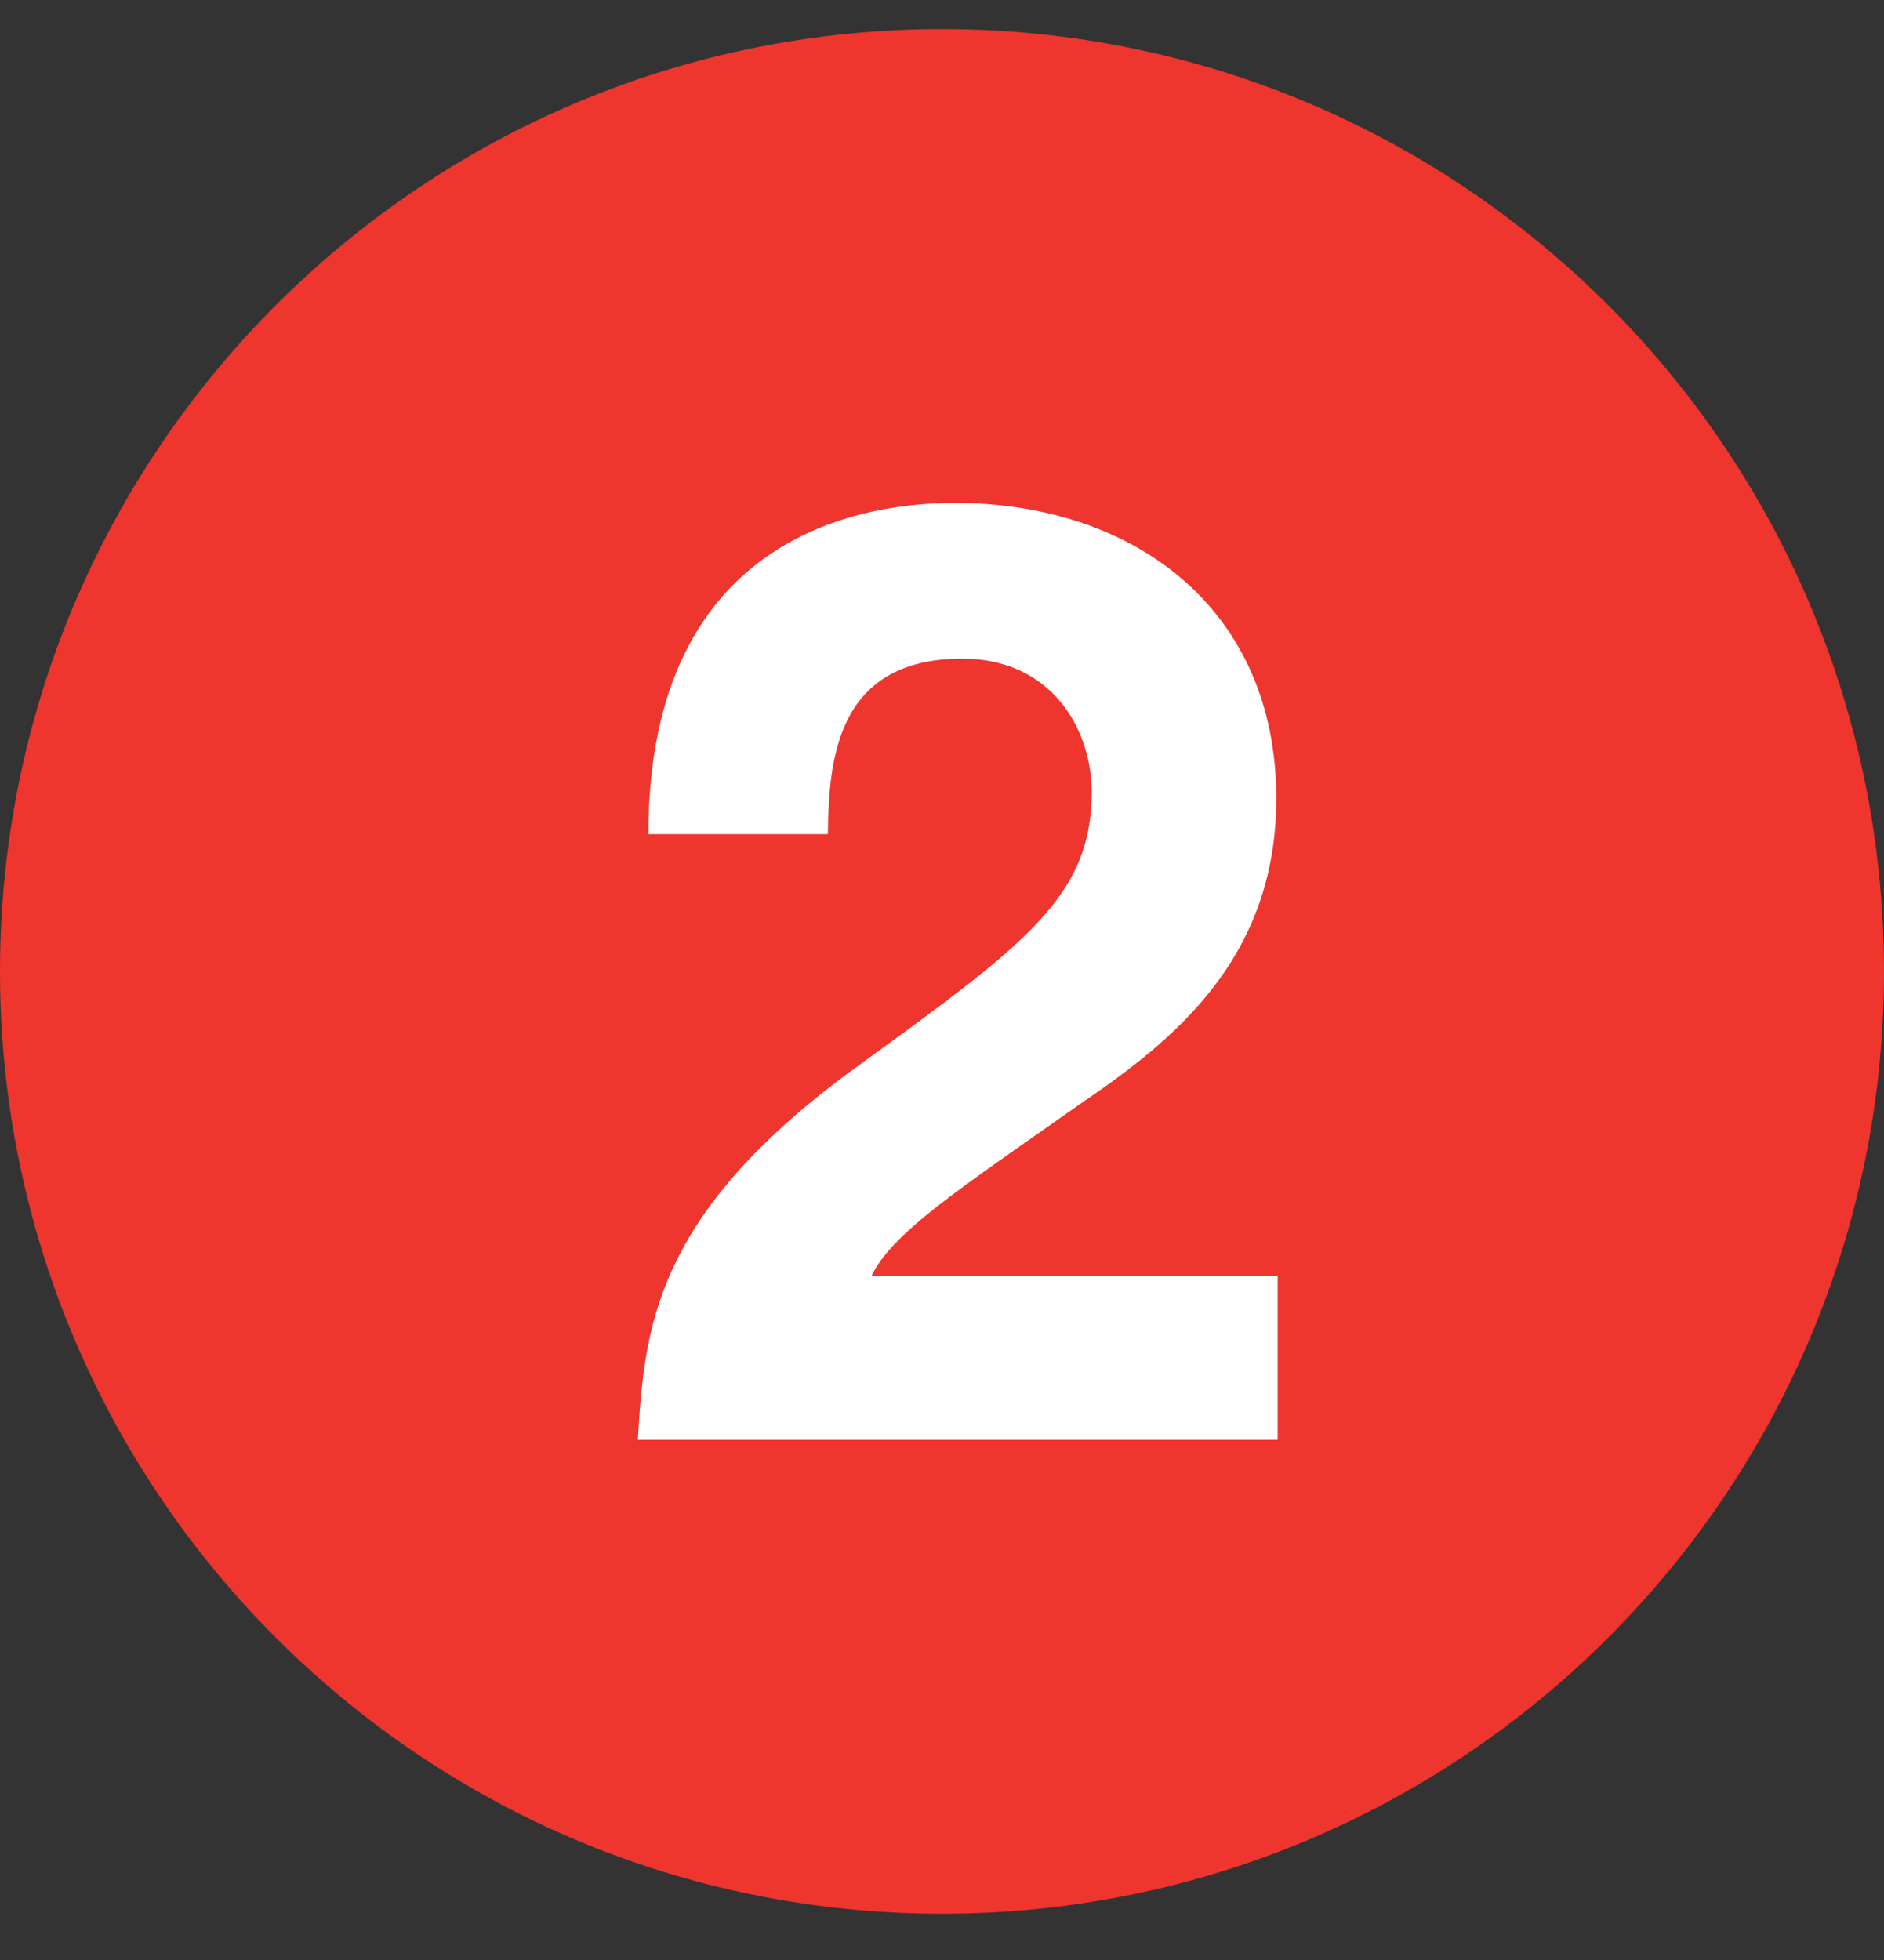
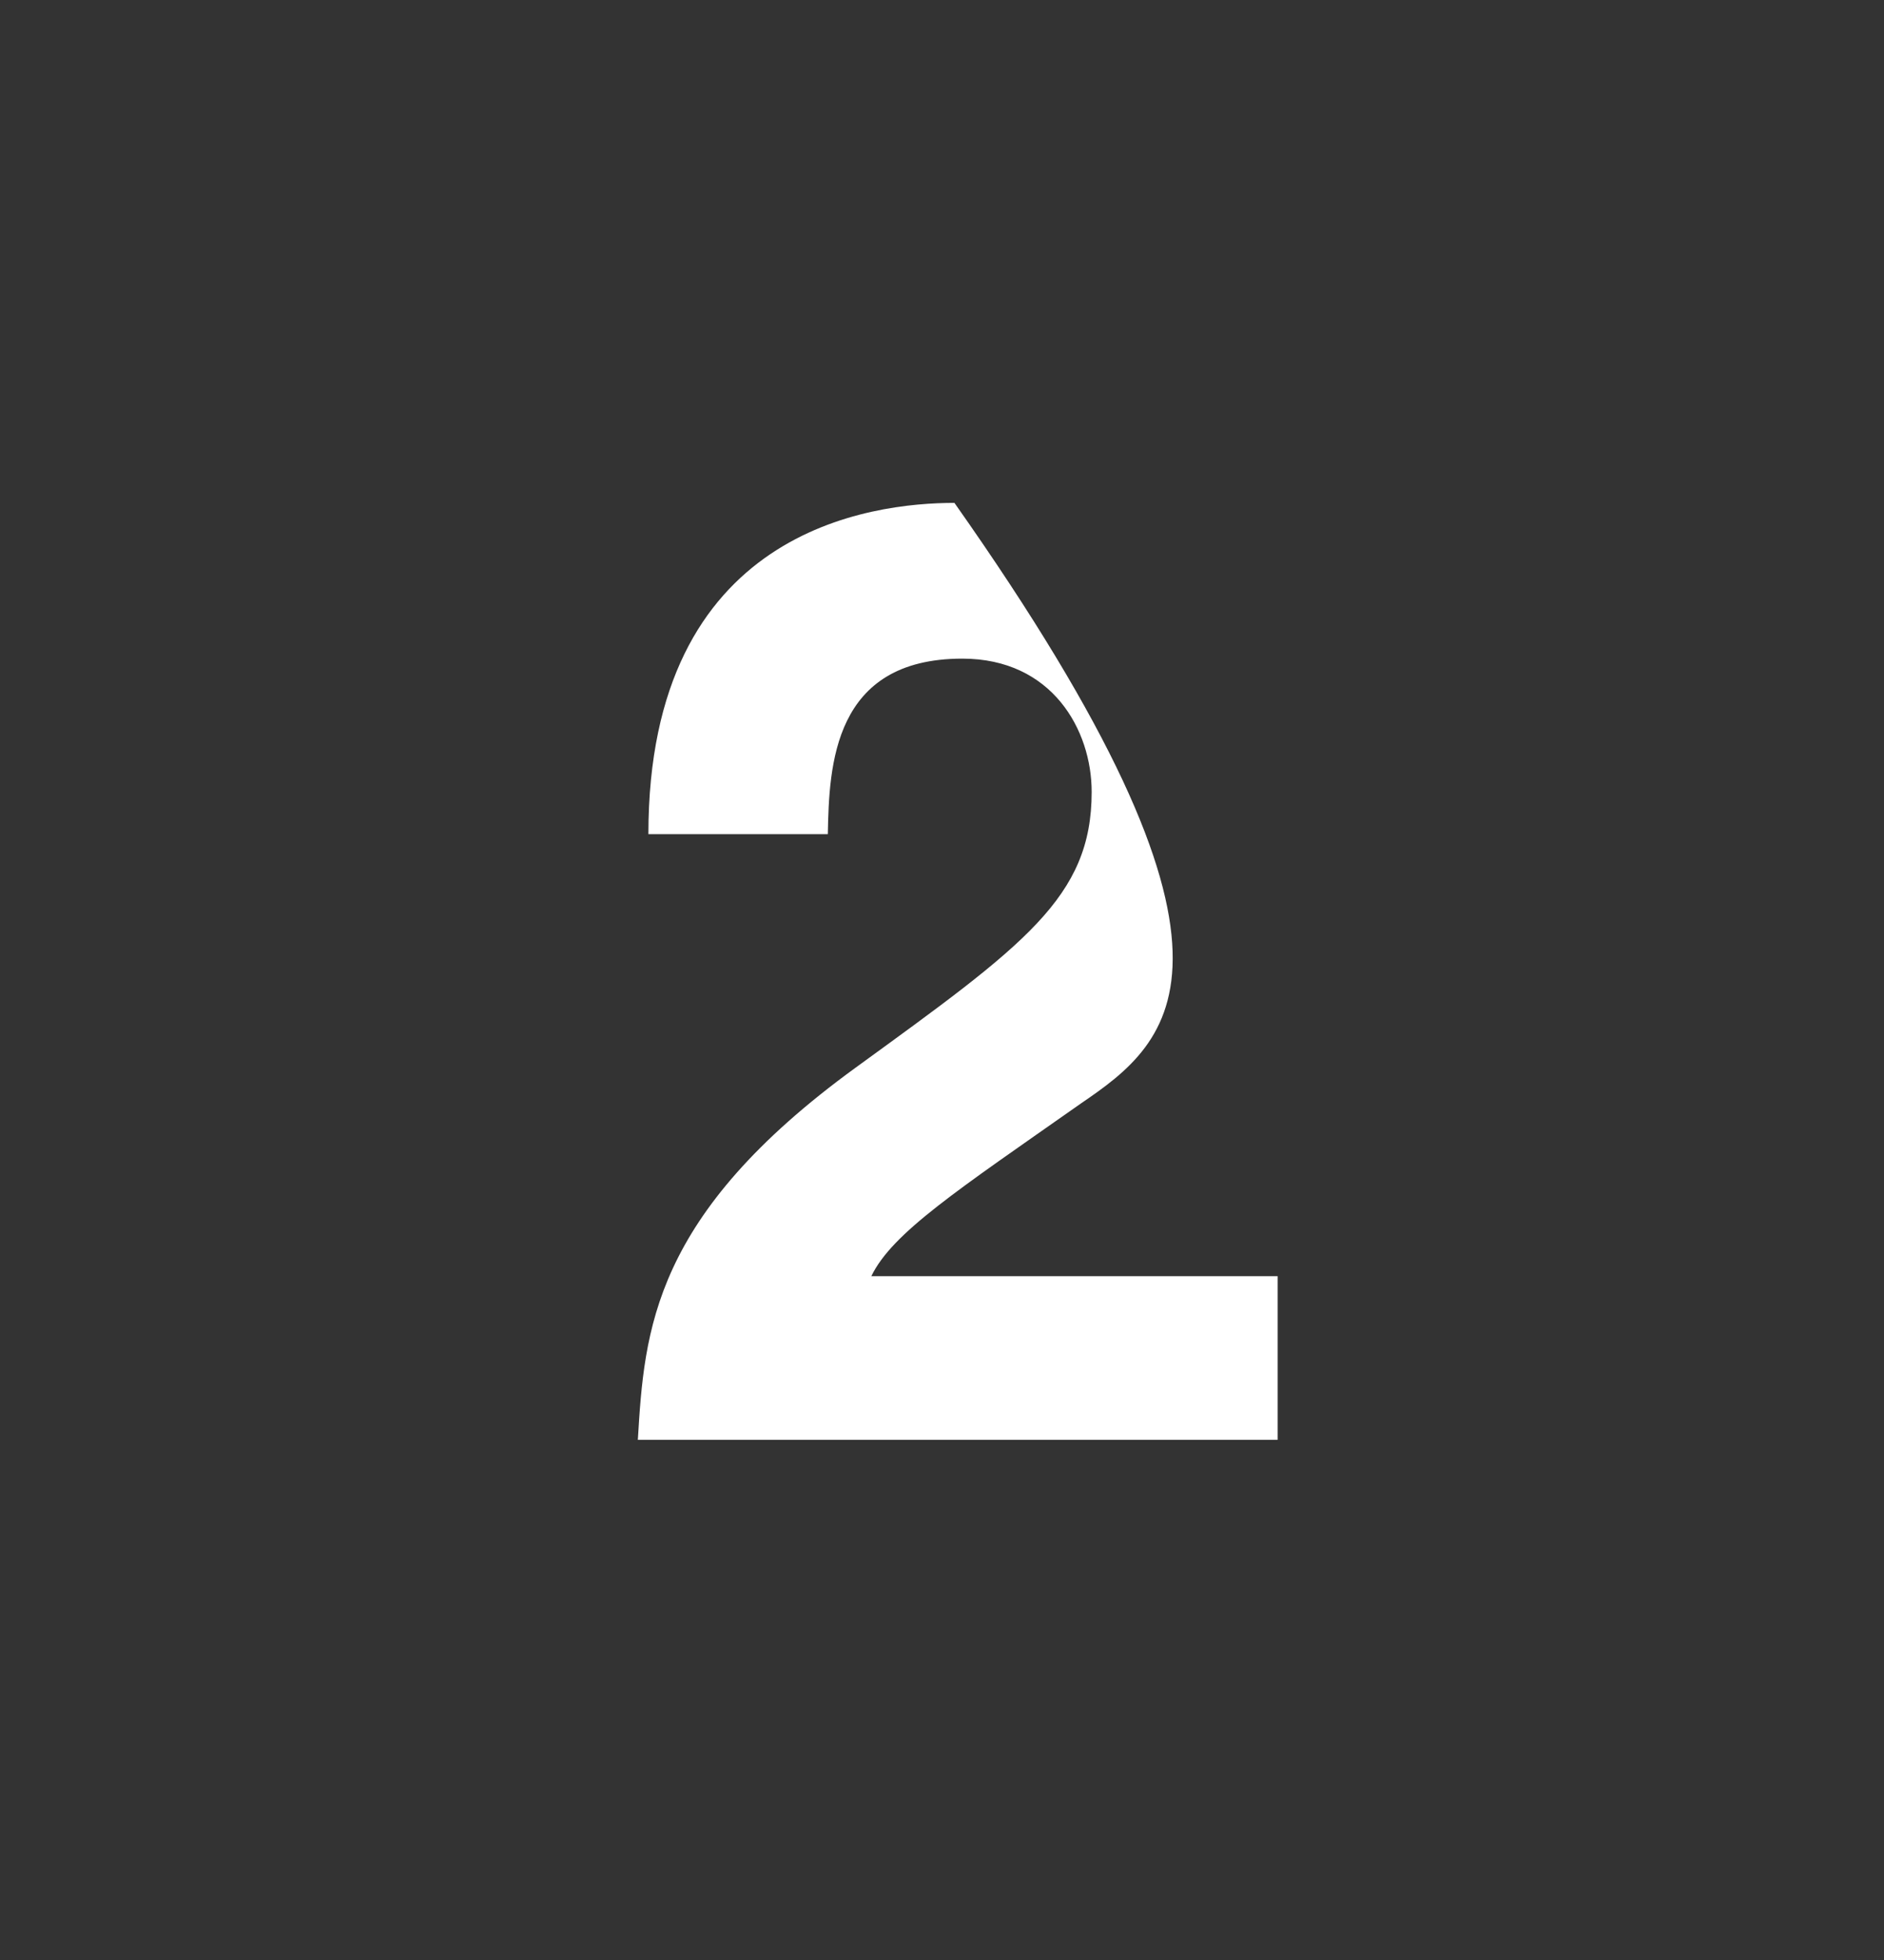
<svg xmlns="http://www.w3.org/2000/svg" width="25" height="26" viewBox="0 0 25 26" fill="none">
  <rect x="0" y="0" width="25" height="26" fill="#333333" stroke="none" />
-   <path d="M12.5 25.386C19.404 25.386 25 19.79 25 12.886C25 5.983 19.404 0.386 12.5 0.386C5.596 0.386 0 5.983 0 12.886C0 19.79 5.596 25.386 12.5 25.386Z" fill="#EE352E" />
-   <path d="M8.604 11.065C8.604 7.021 11.562 6.671 12.665 6.671C15.045 6.671 16.936 8.072 16.936 10.592C16.936 12.728 15.553 13.813 14.346 14.636C12.7 15.792 11.842 16.352 11.562 16.929H16.954V19.1H8.464C8.551 17.647 8.656 16.124 11.352 14.164C13.593 12.536 14.486 11.905 14.486 10.505C14.486 9.682 13.96 8.737 12.77 8.737C11.055 8.737 11.002 10.155 10.985 11.065H8.604Z" fill="white" />
+   <path d="M8.604 11.065C8.604 7.021 11.562 6.671 12.665 6.671C16.936 12.728 15.553 13.813 14.346 14.636C12.7 15.792 11.842 16.352 11.562 16.929H16.954V19.1H8.464C8.551 17.647 8.656 16.124 11.352 14.164C13.593 12.536 14.486 11.905 14.486 10.505C14.486 9.682 13.96 8.737 12.77 8.737C11.055 8.737 11.002 10.155 10.985 11.065H8.604Z" fill="white" />
</svg>